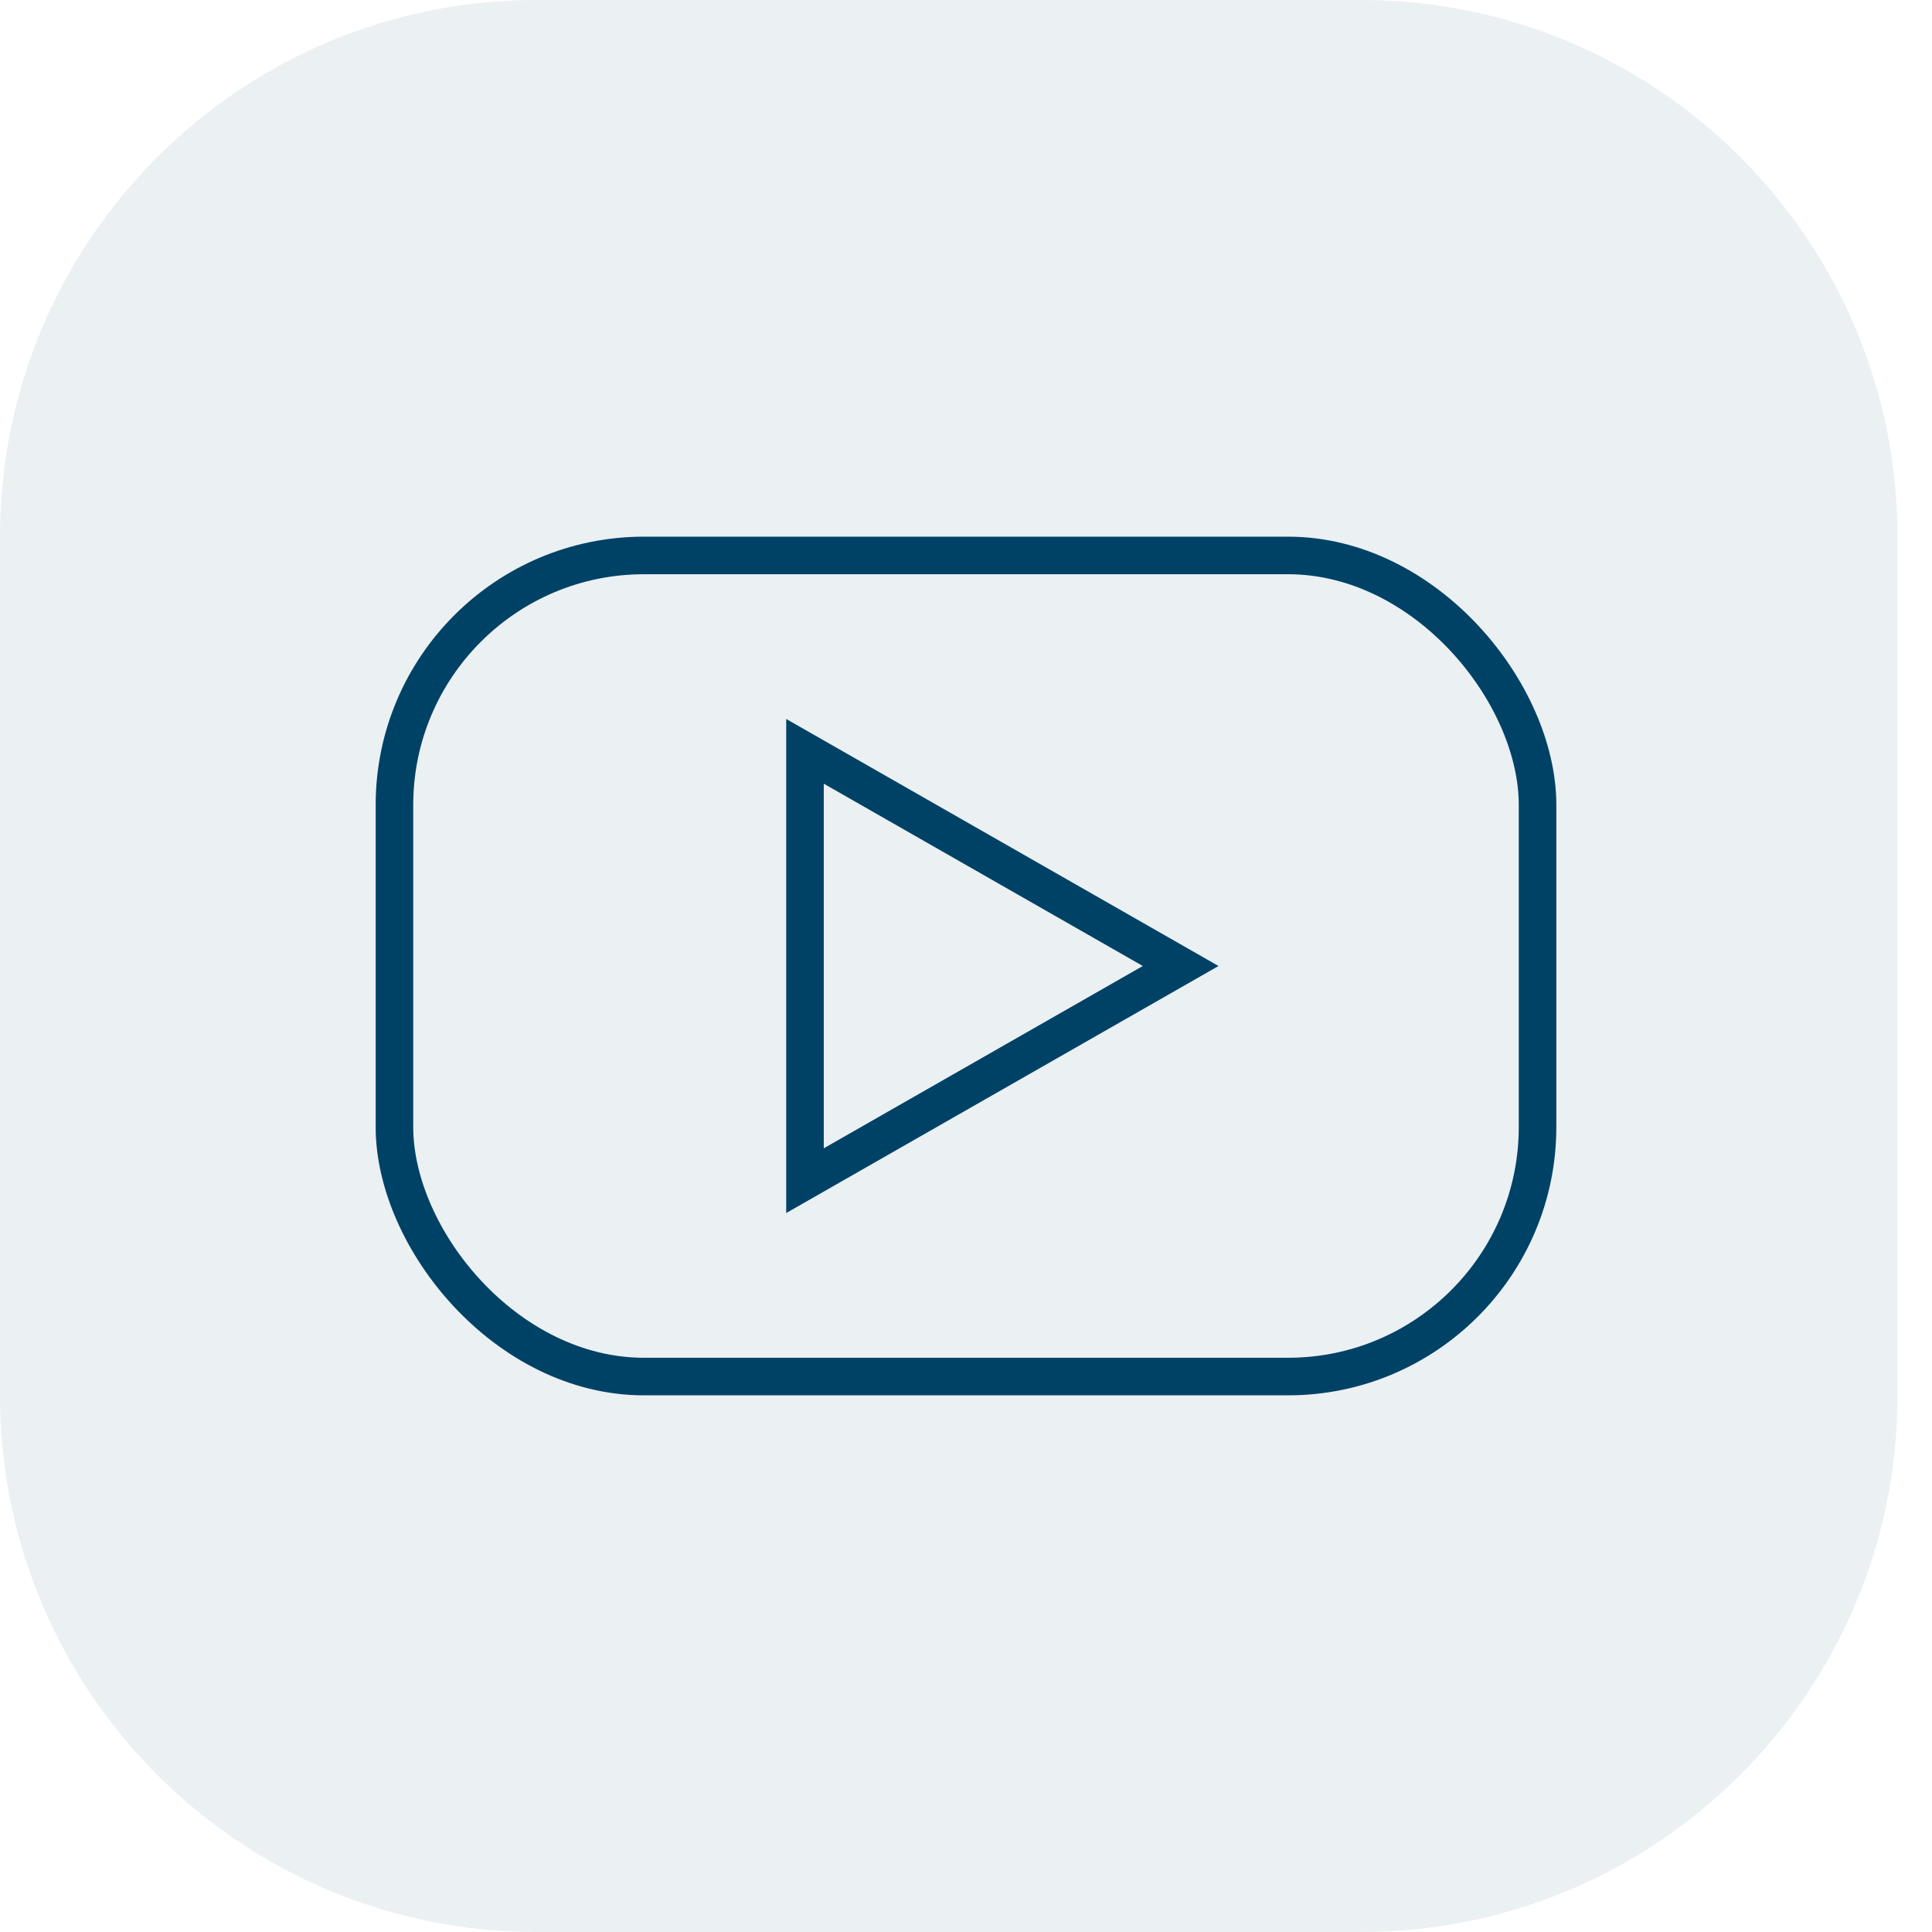
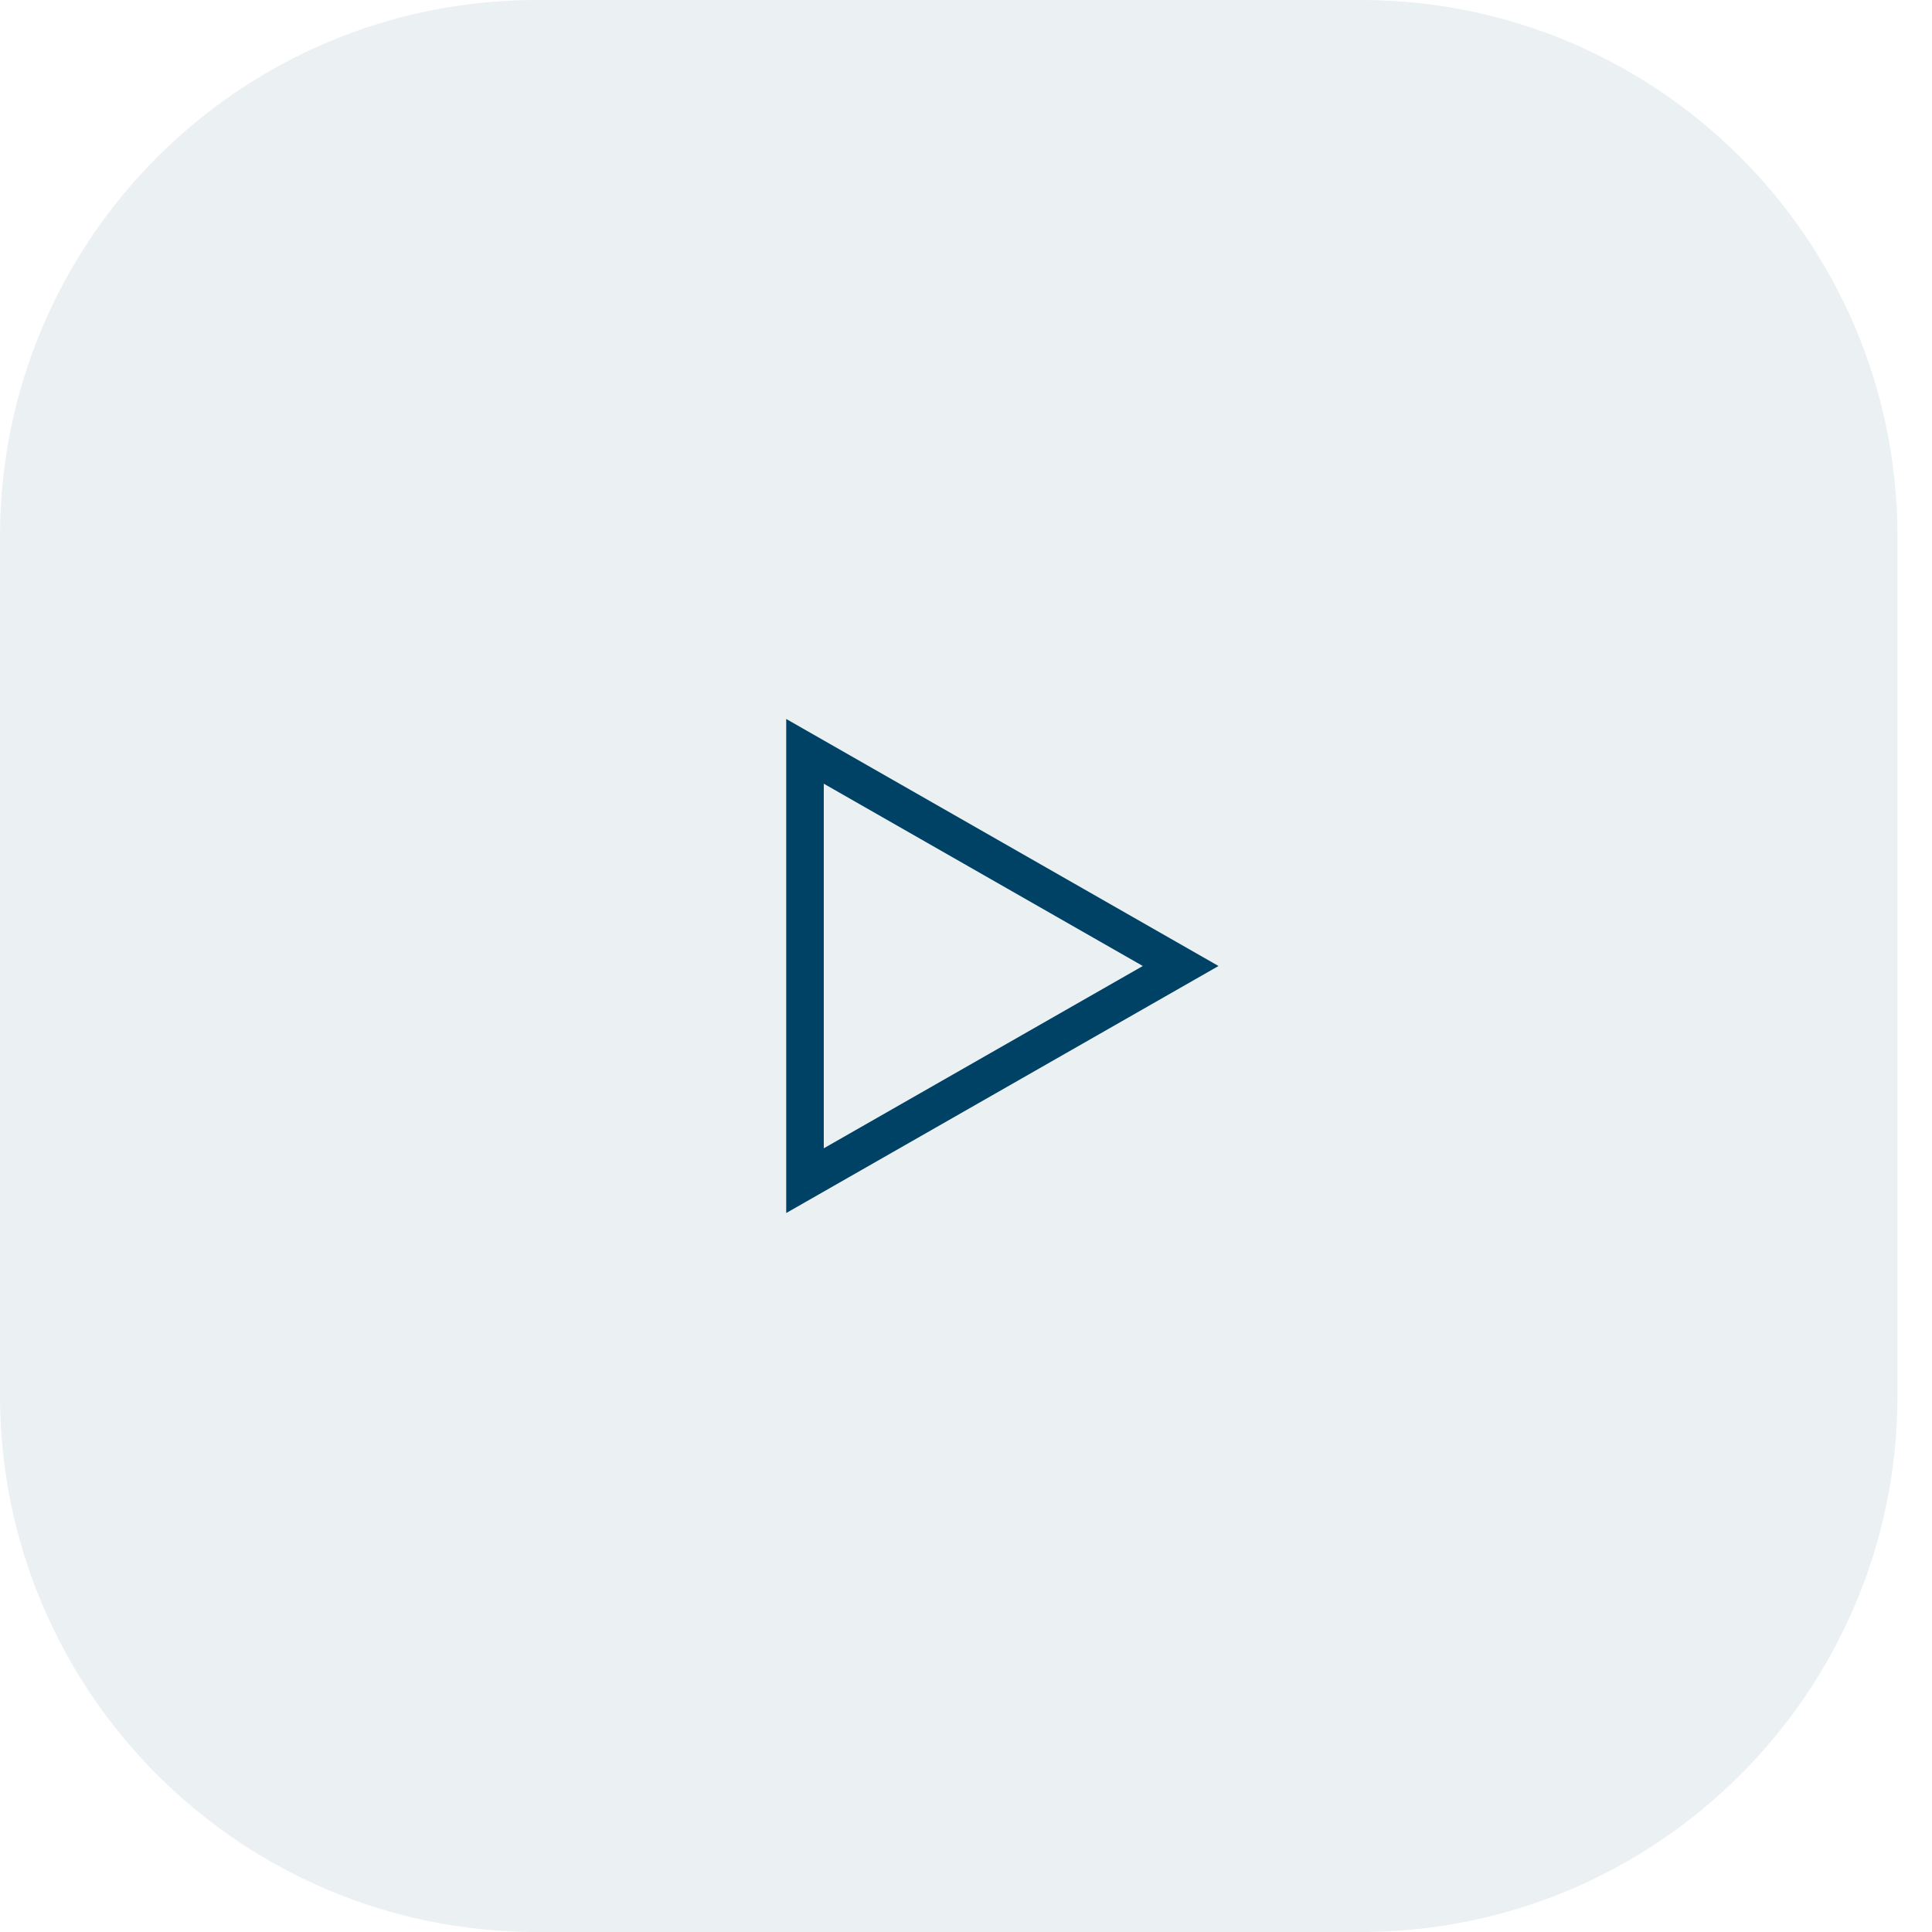
<svg xmlns="http://www.w3.org/2000/svg" width="36" height="36" viewBox="0 0 36 36" fill="none">
  <path d="M0 10C0 4.477 4.477 0 10 0H25.357C30.88 0 35.357 4.477 35.357 10V26C35.357 31.523 30.88 36 25.357 36H10C4.477 36 0 31.523 0 26V10Z" fill="#93ACBF" fill-opacity="0.18" />
-   <rect x="7.35" y="10.35" width="21.3" height="15.3" rx="4.65" stroke="#004266" stroke-width="0.7" />
  <path d="M15 22V14L22 18L15 22Z" stroke="#004266" stroke-width="0.7" />
</svg>